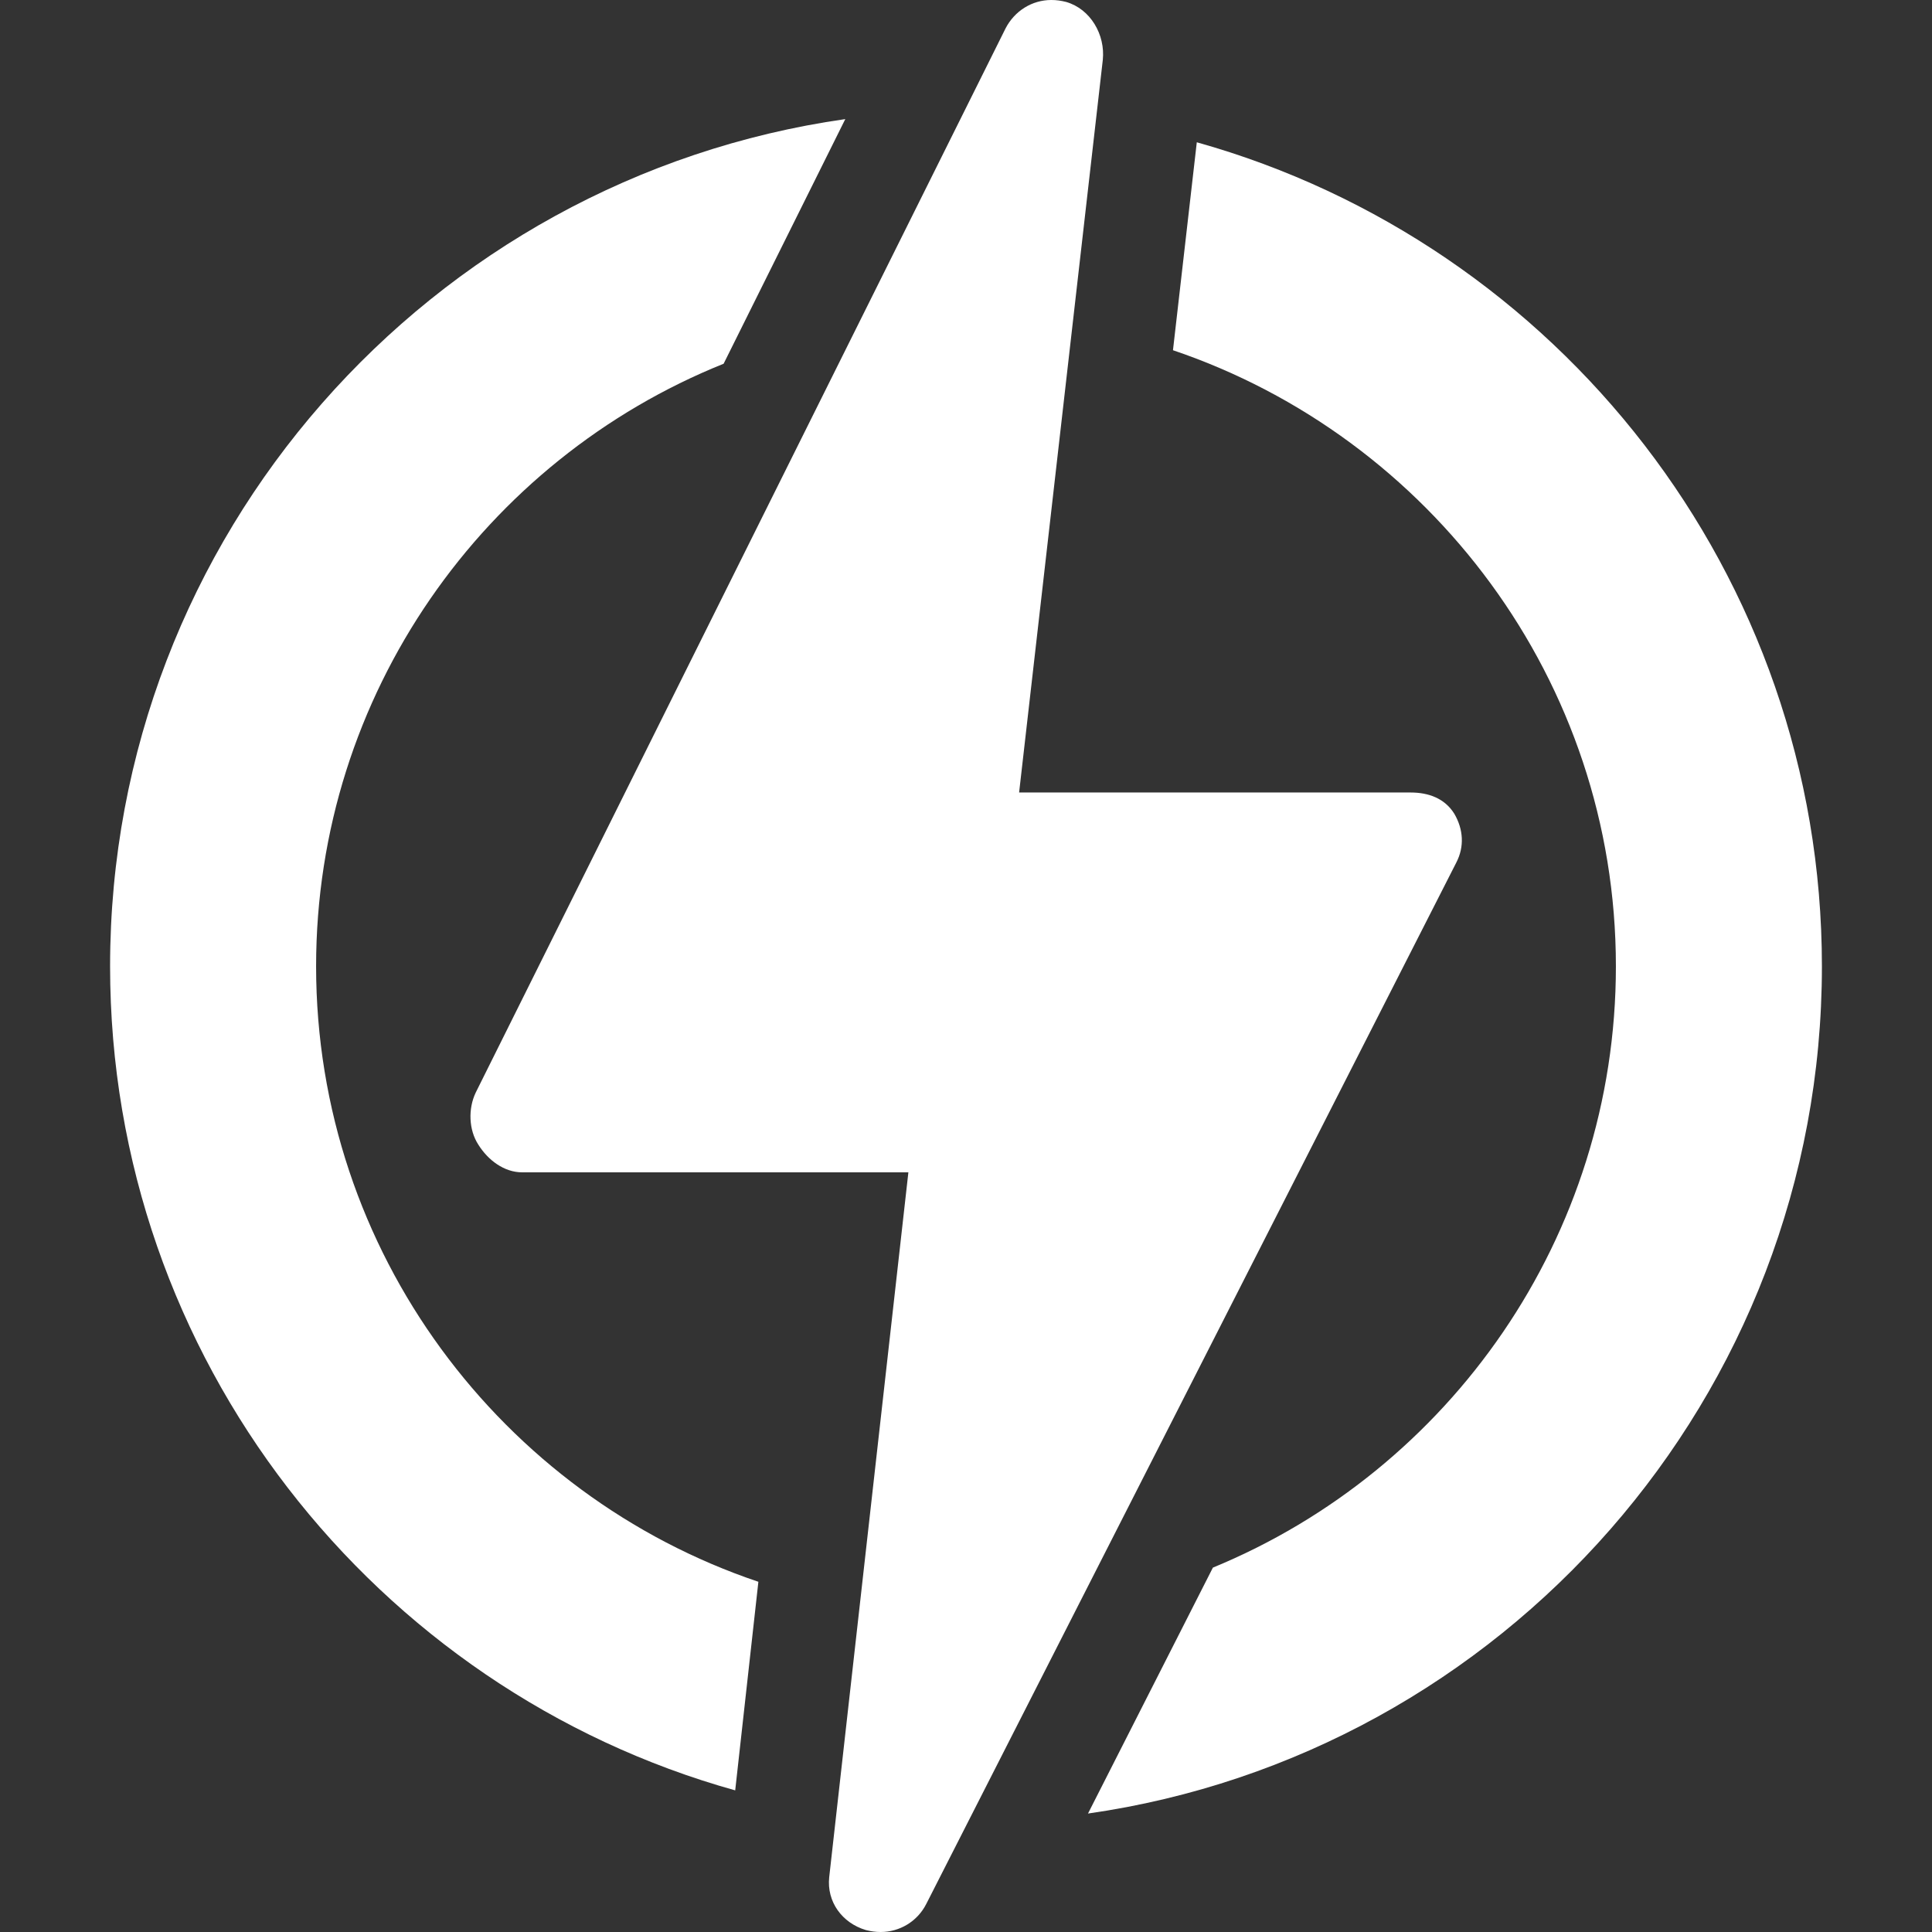
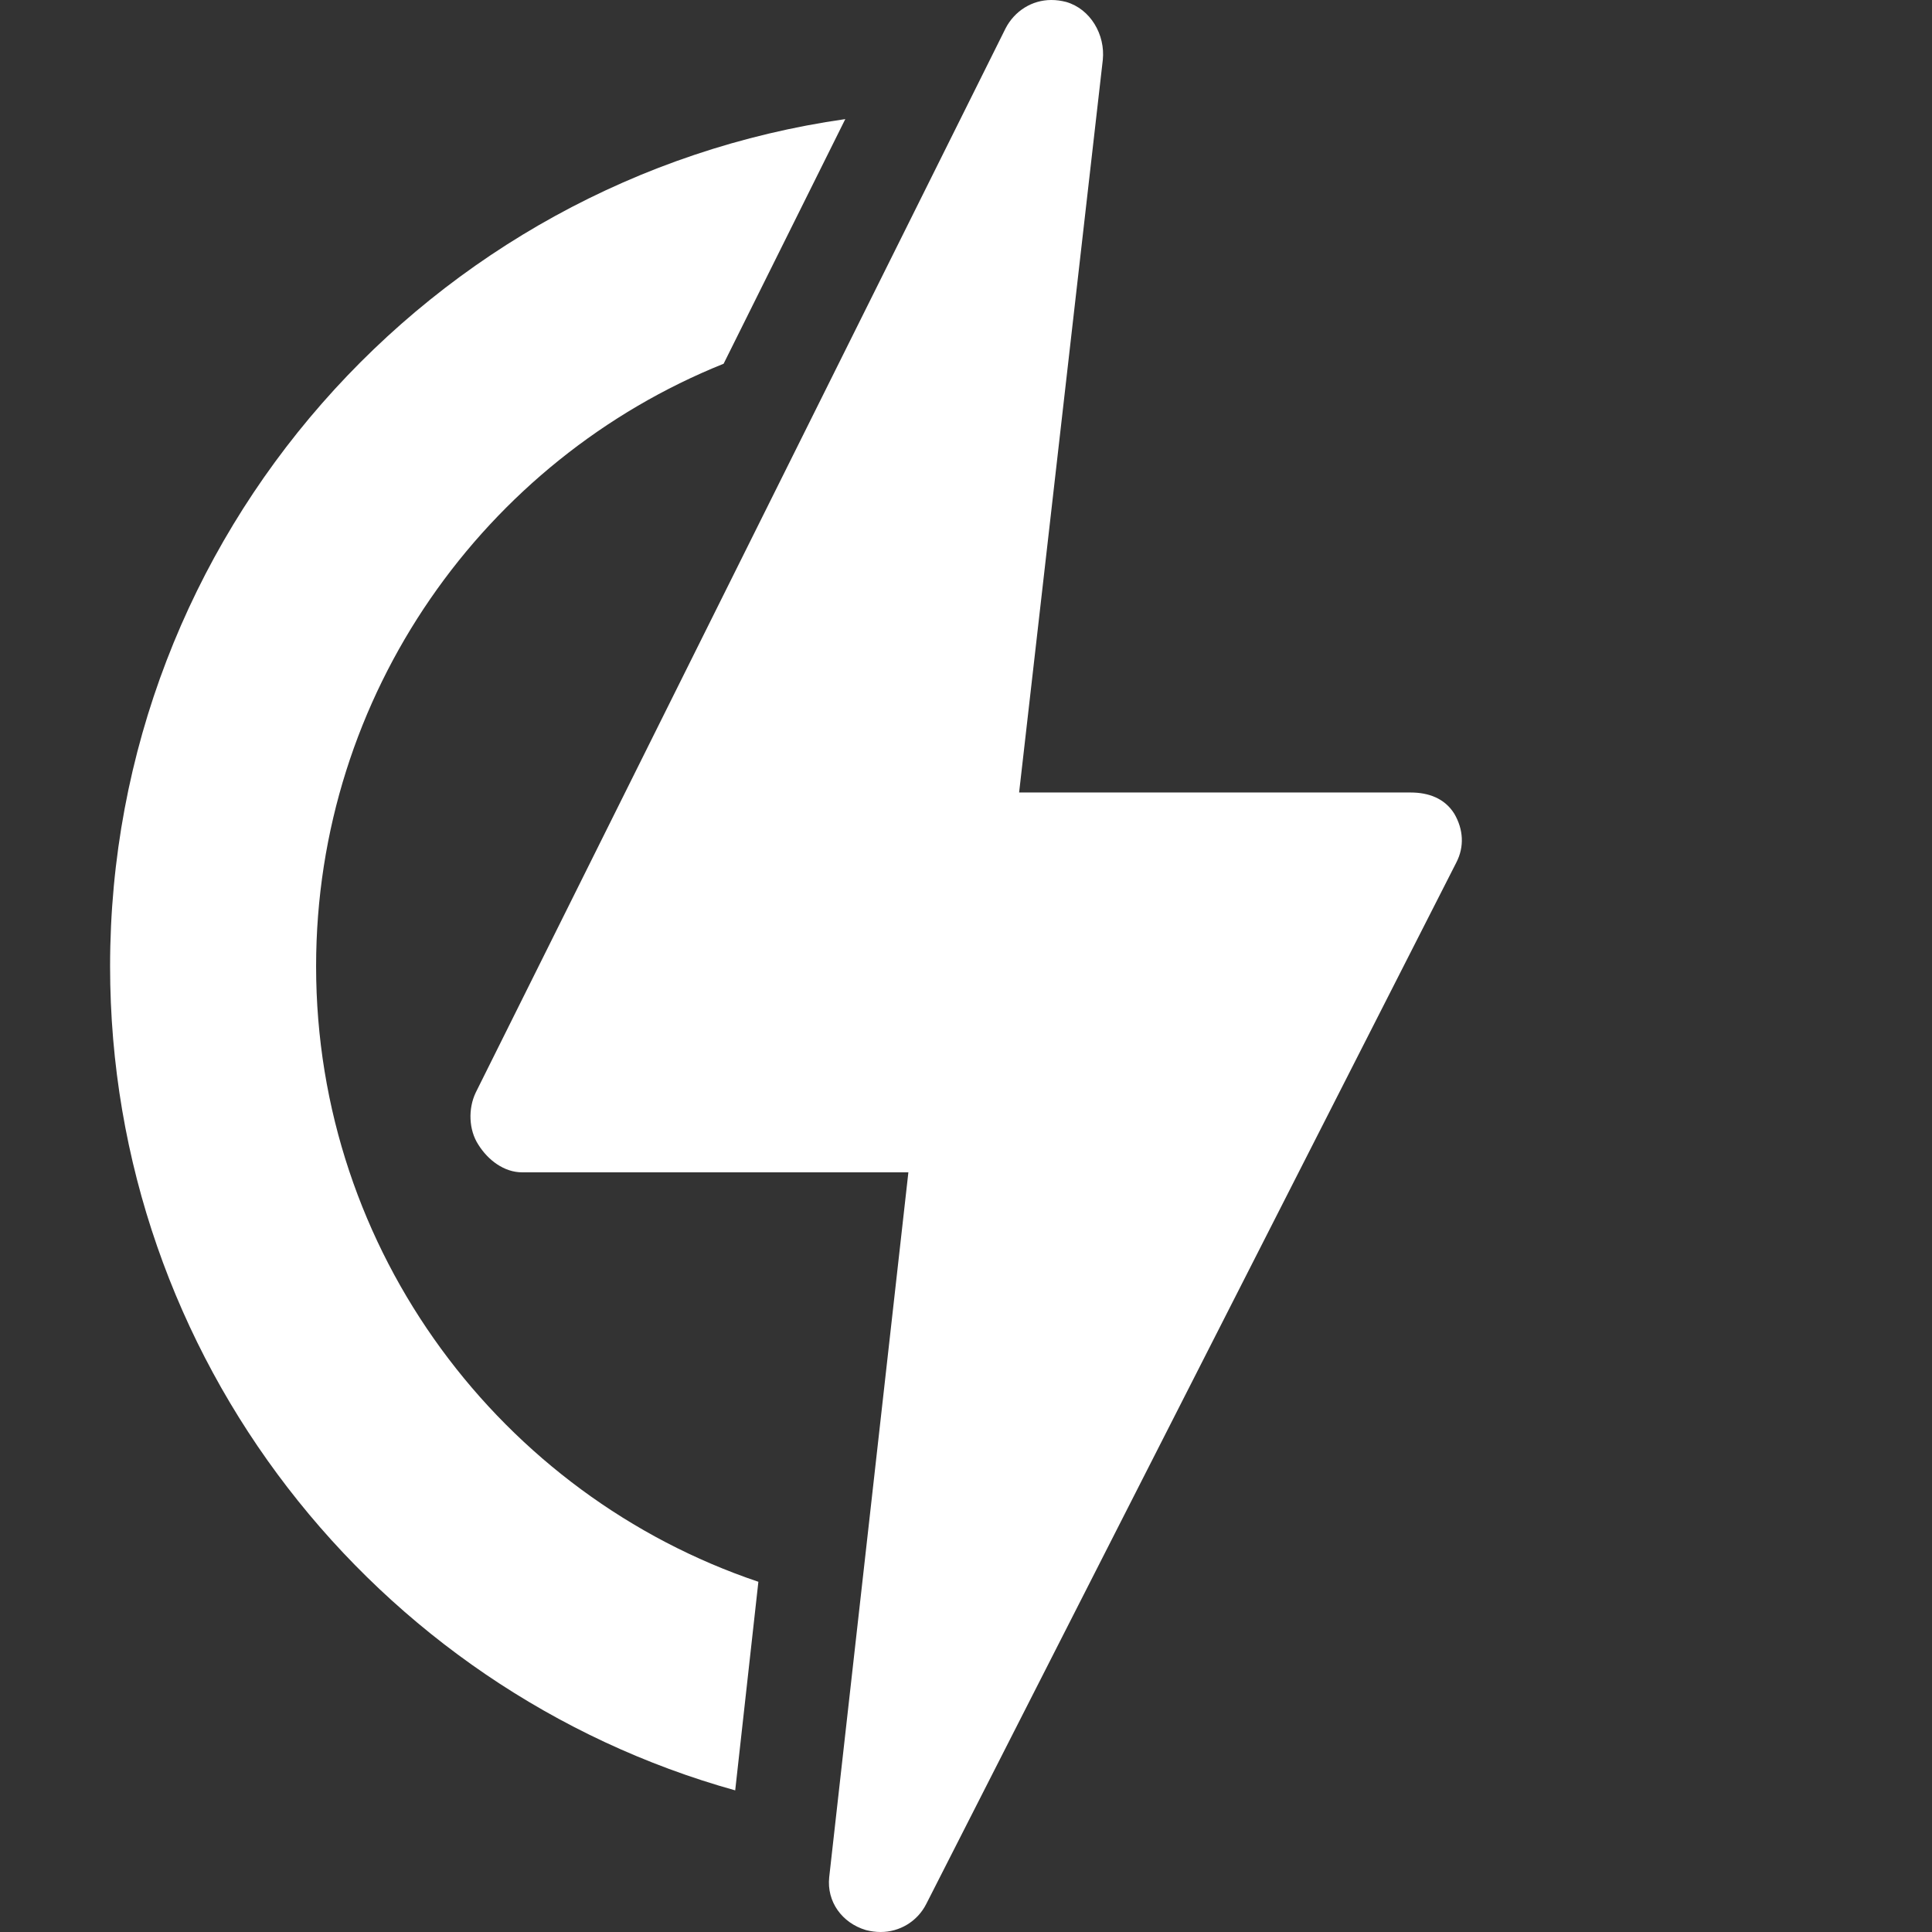
<svg xmlns="http://www.w3.org/2000/svg" version="1.1" id="Capa_1" x="0px" y="0px" viewBox="0 0 300.1 300.1" style="enable-background:new 0 0 300.1 300.1;" xml:space="preserve">
  <rect x="0" y="0" width="300.1" height="300.1" fill="#333333" stroke="none" />
  <style type="text/css">
	.st0{fill:#FFFFFF;}
</style>
  <g>
    <path class="st0" d="M49.1,150.1c0-42.3,26.2-78.7,63.3-93.6l18.9-38C66.8,27.7,17.1,83.2,17.1,150.1c0,60.9,41.2,112.4,97.1,128   l3.6-32.4C78,232.3,49.1,194.5,49.1,150.1z" />
-     <path class="st0" d="M283,150.1c0-60.9-41.1-112.3-97.1-128l-3.7,32.3c39.9,13.5,68.8,51.3,68.8,95.7c0,42.1-25.9,78.3-62.6,93.4   L169,281.7C233.4,272.5,283,217,283,150.1z" />
    <path class="st0" d="M226.2,134c1.3-2.5,1.1-5.2-0.3-7.6c-1.5-2.4-4-3.3-6.8-3.3h-60.8L171.3,9.3c0.4-3.9-1.9-7.9-5.7-9   c-0.8-0.2-1.5-0.3-2.3-0.3c-3,0-5.7,1.7-7.1,4.4L73.9,169.7c-1.2,2.5-1.1,5.8,0.4,8.1c1.5,2.4,4,4.3,6.8,4.3h60l-12.3,109.5   c-0.4,3.8,2,7.1,5.7,8.2c0.8,0.2,1.5,0.3,2.3,0.3c2.9,0,5.7-1.6,7.1-4.4L226.2,134z" />
  </g>
</svg>